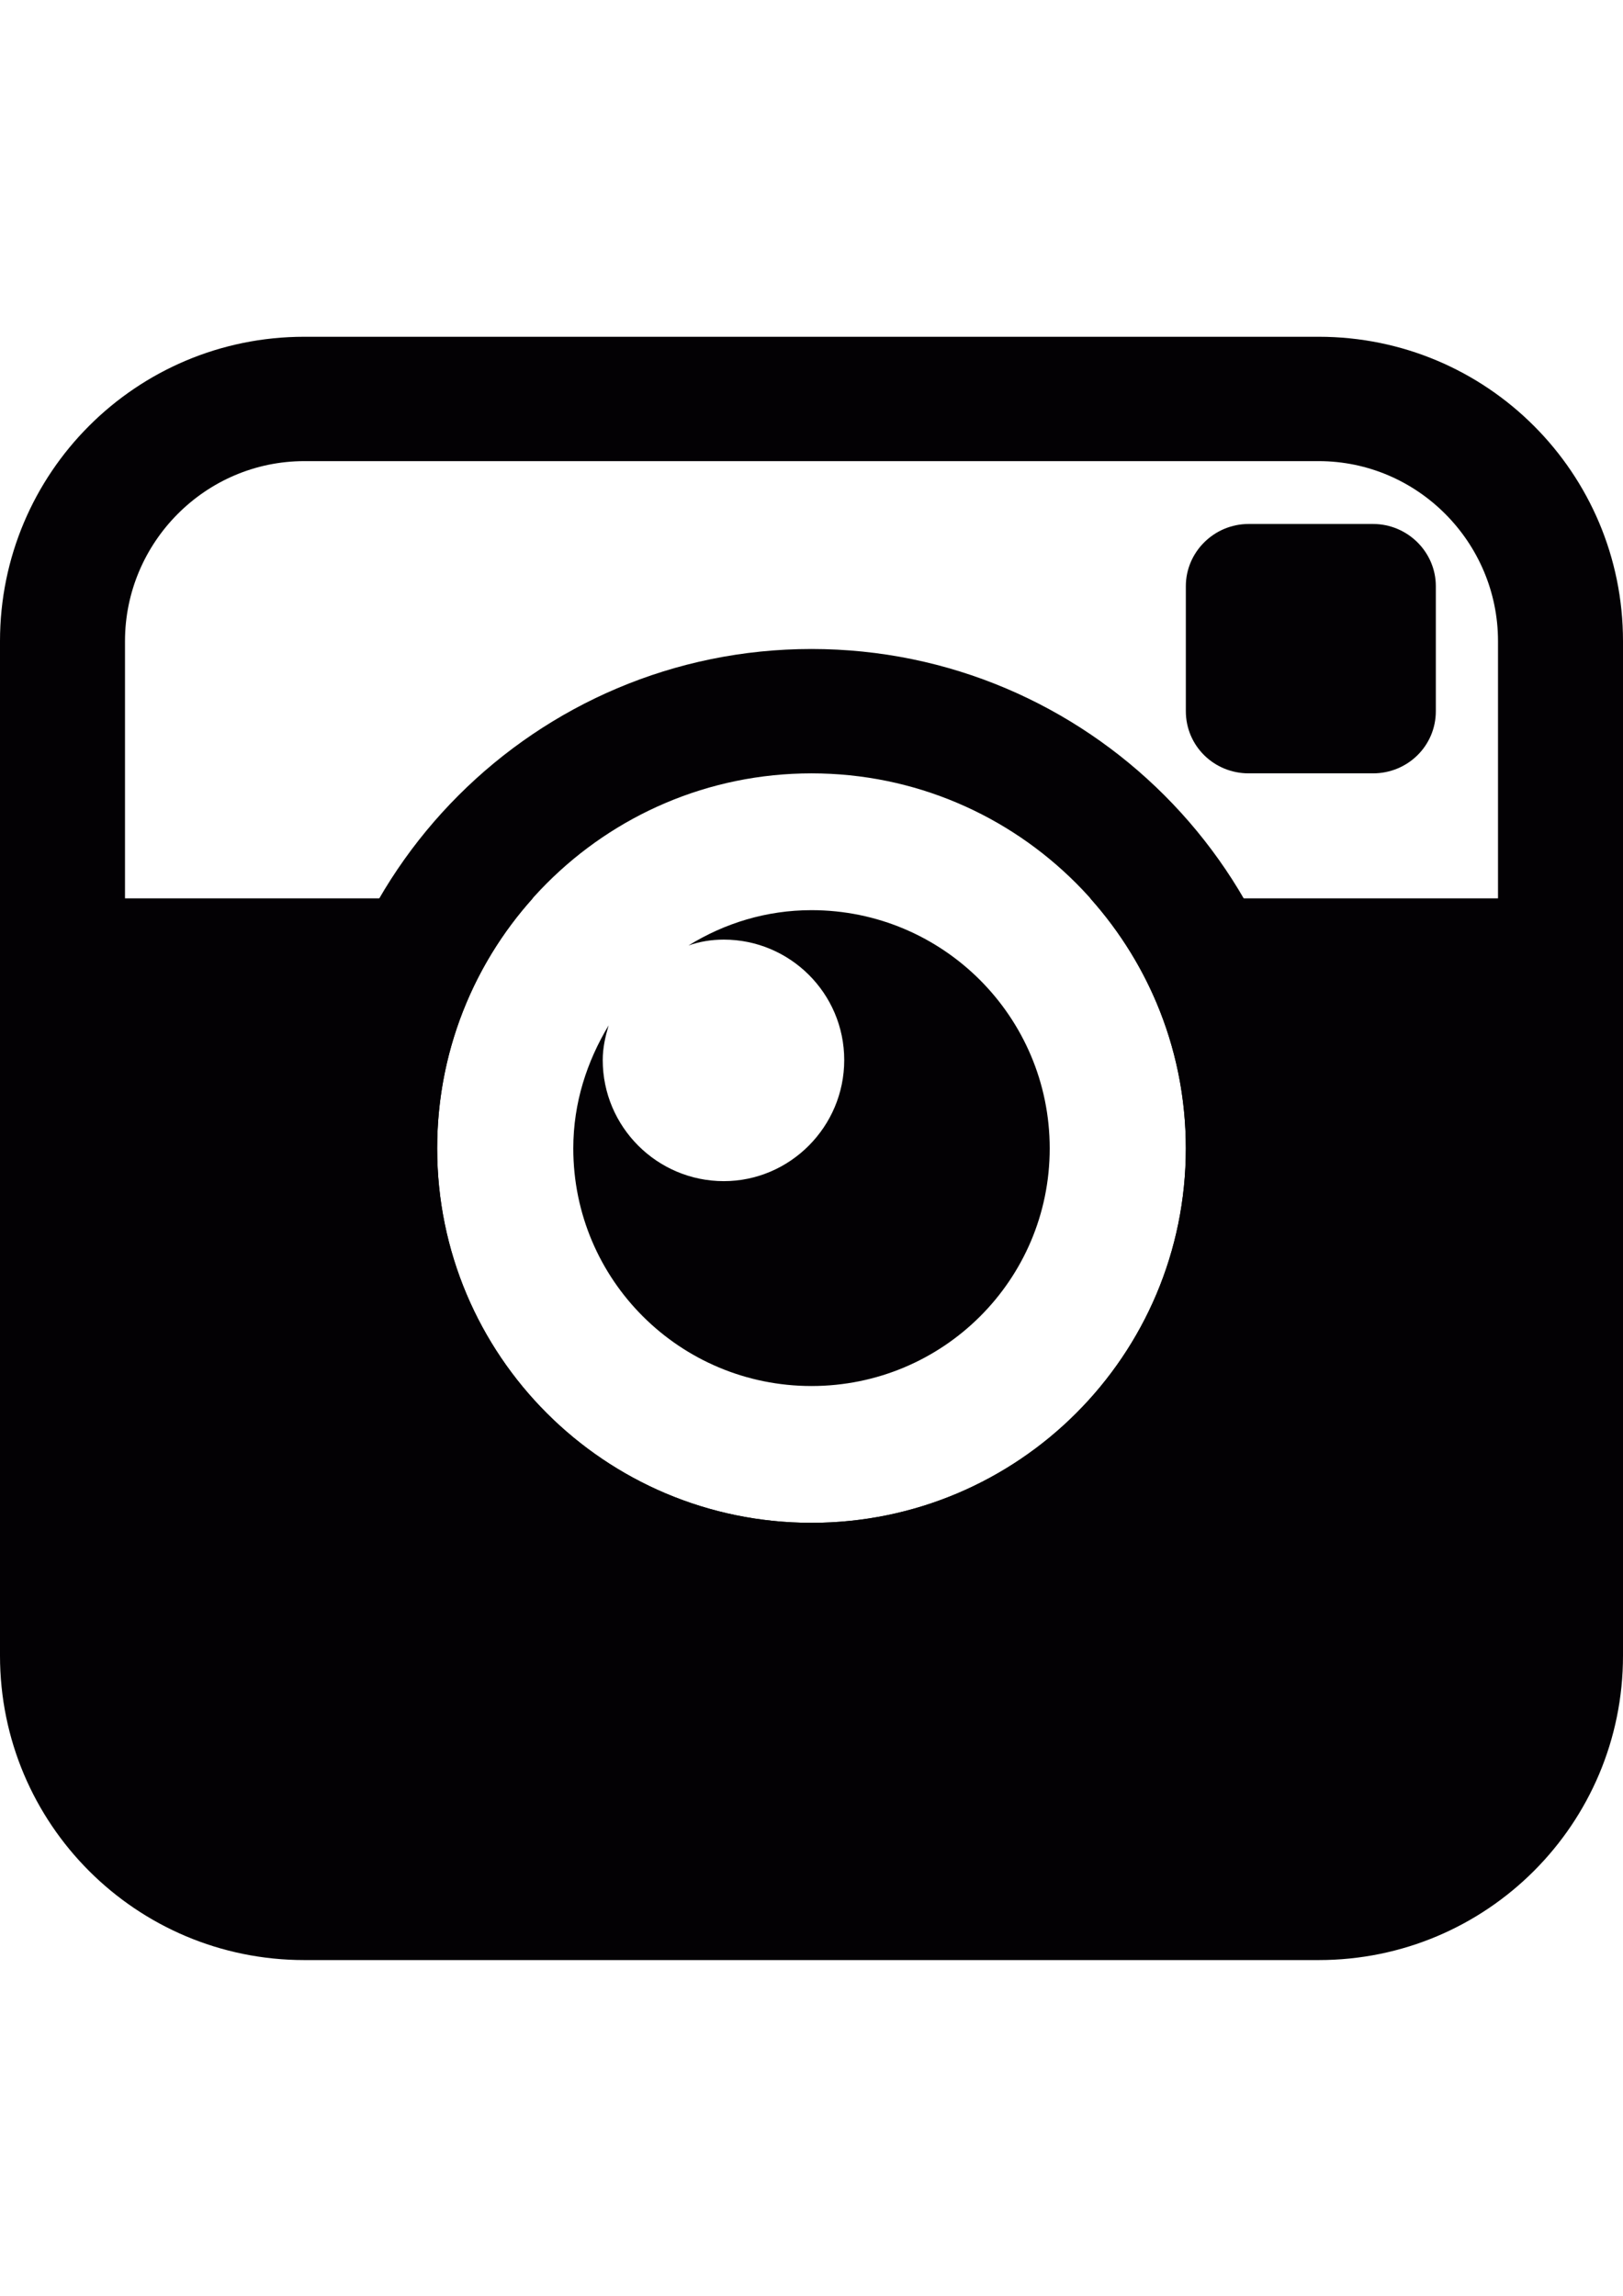
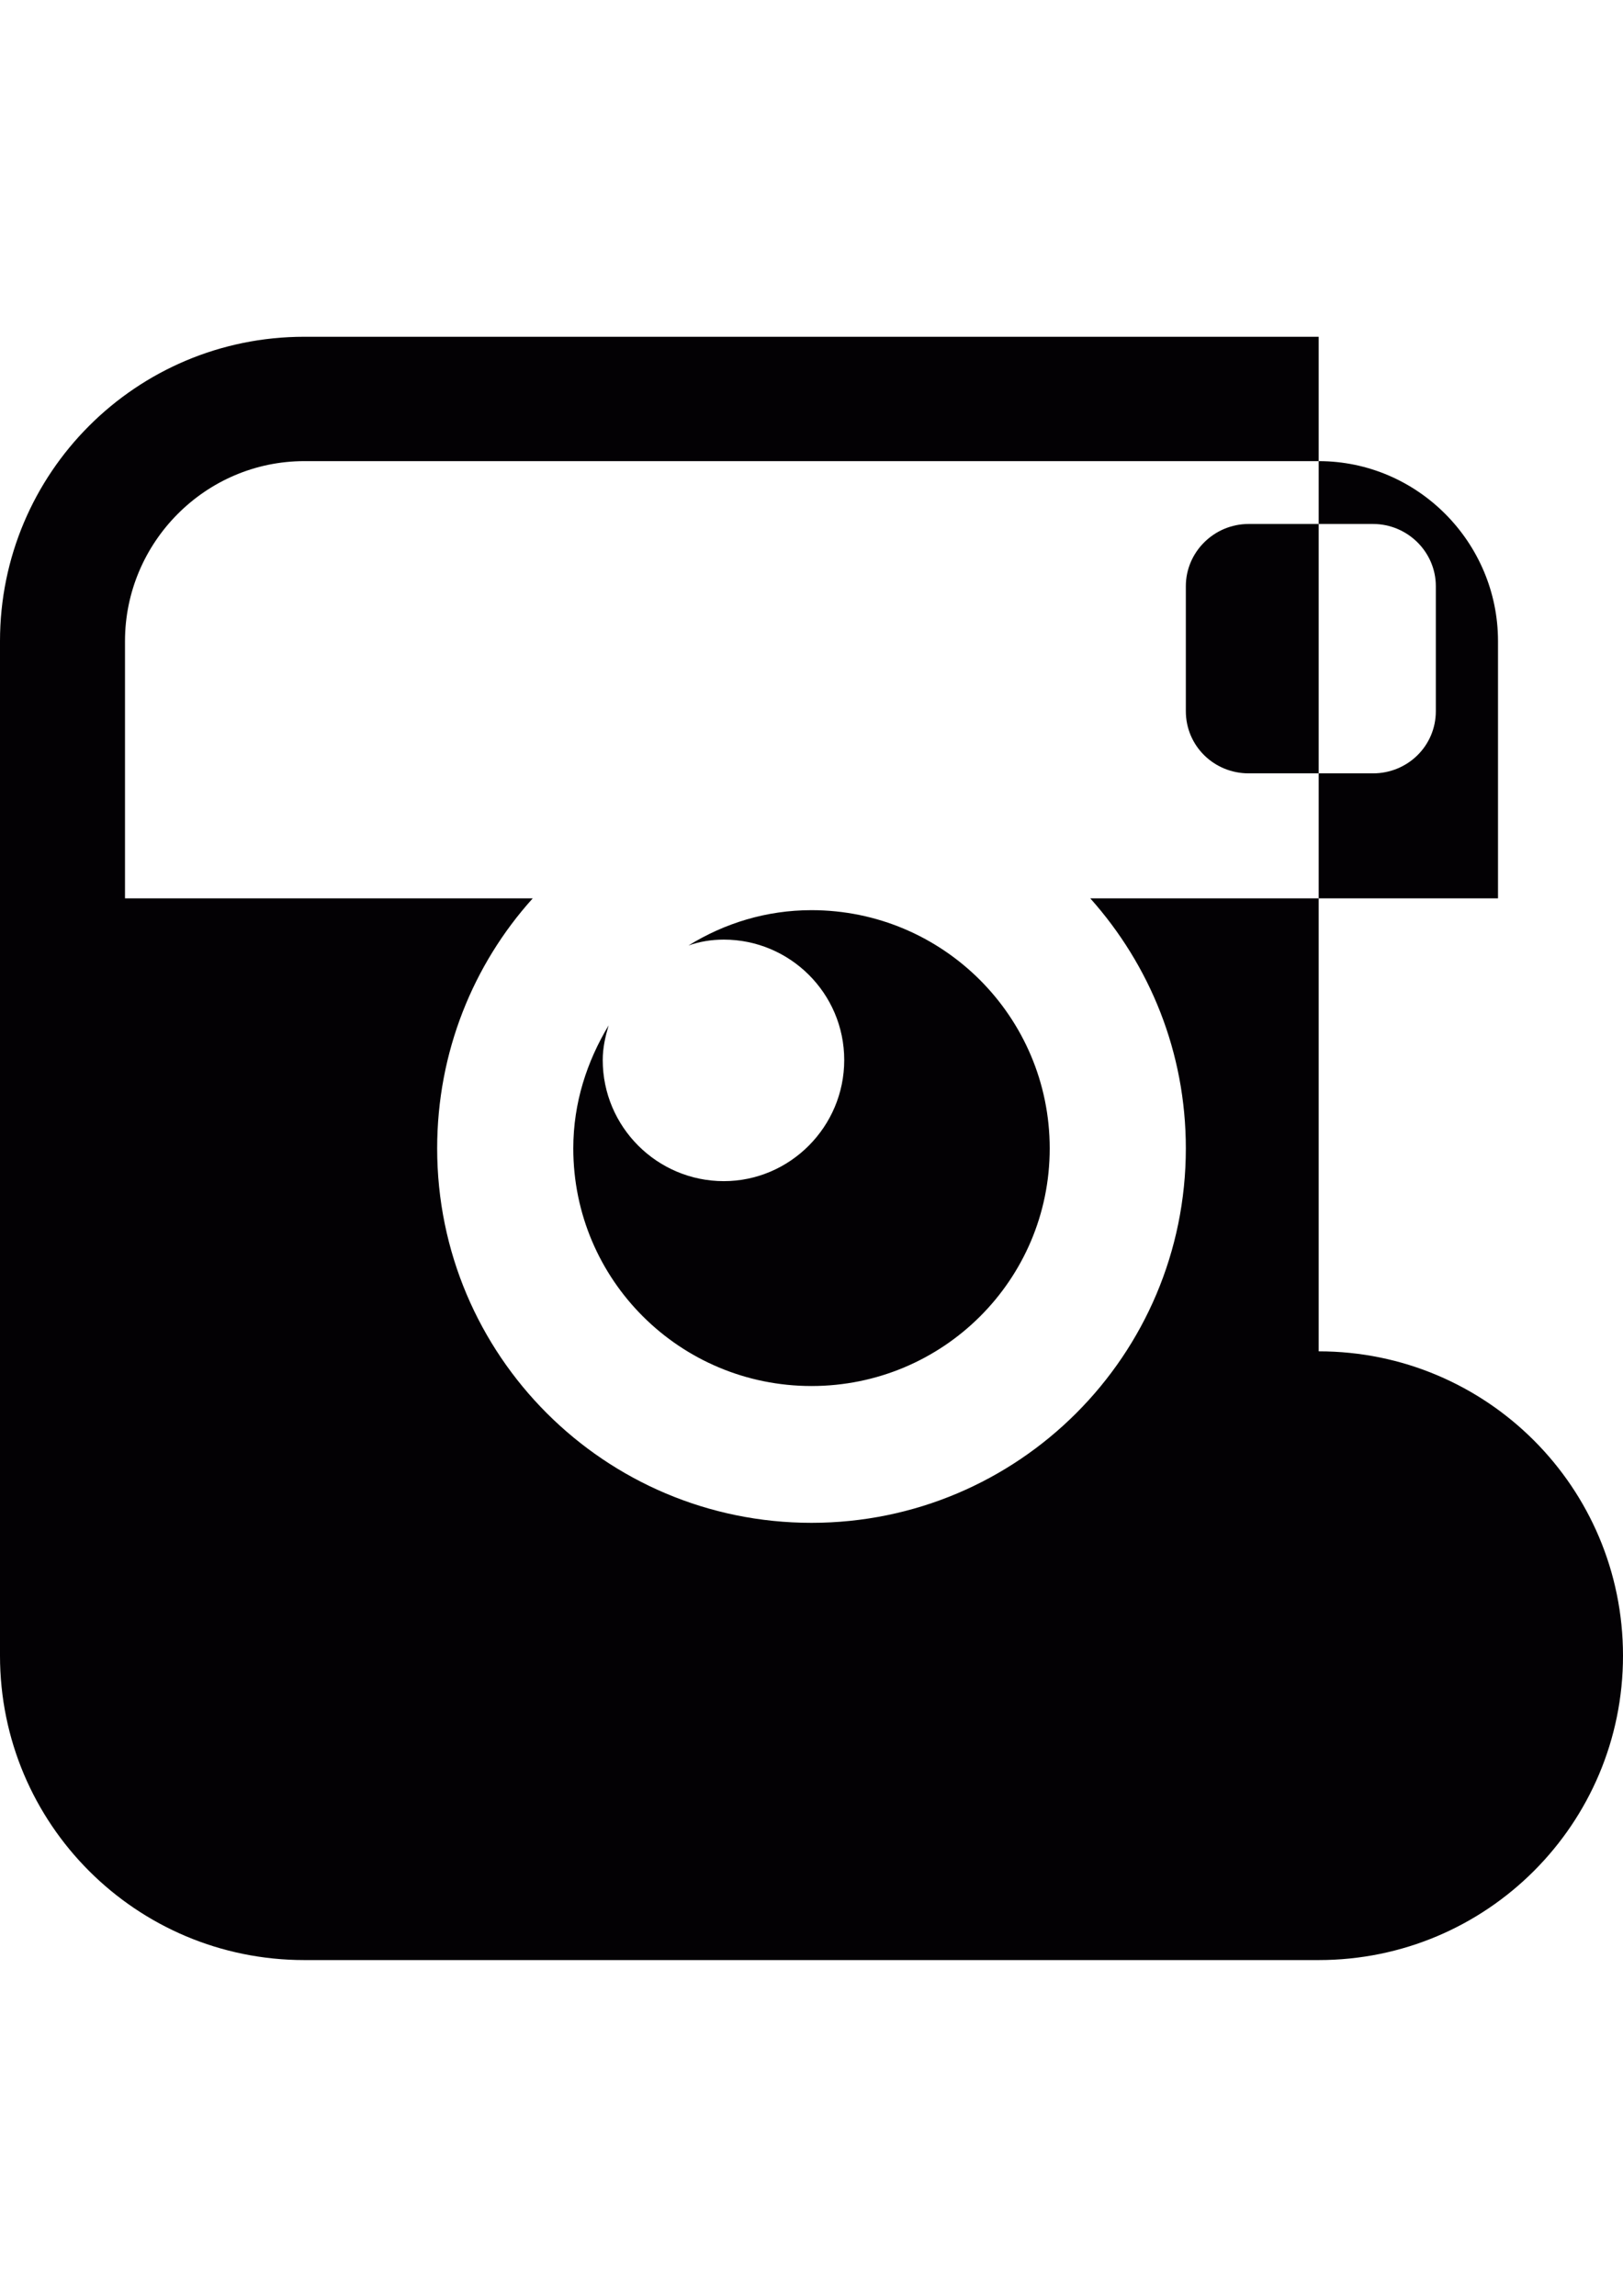
<svg xmlns="http://www.w3.org/2000/svg" xml:space="preserve" width="2480px" height="3508px" version="1.0" shape-rendering="geometricPrecision" text-rendering="geometricPrecision" image-rendering="optimizeQuality" fill-rule="evenodd" clip-rule="evenodd" viewBox="0 0 2480 3507">
  <g id="Layer_x0020_1">
    <g>
-       <path fill="#030104" d="M1240 1181c316,0 572,257 572,573 0,316 -256,572 -572,572 -316,0 -572,-256 -572,-572 0,-316 256,-573 572,-573l0 0zm0 -190c-421,0 -763,342 -763,763 0,420 342,763 763,763 421,0 763,-343 763,-763 0,-421 -342,-763 -763,-763l0 0z" />
-     </g>
-     <path fill="#030104" d="M2015 514l-1550 0c-257,0 -465,208 -465,465l0 1550c0,257 208,465 465,465l1550 0c257,0 465,-208 465,-465l0 -1550c0,-257 -208,-465 -465,-465zm274 858l-623 0c91,102 146,235 146,382 0,316 -256,572 -572,572 -316,0 -572,-256 -572,-572 0,-147 55,-281 146,-382l-623 0 0 -393c0,-151 123,-275 274,-275l1550 0c151,0 274,124 274,275l0 393zm-1049 18c-69,0 -133,20 -188,54 17,-6 35,-9 54,-9 101,0 184,82 184,184 0,102 -83,185 -184,185 -102,0 -185,-83 -185,-185 0,-19 4,-36 9,-53 -33,55 -54,118 -54,188 0,201 163,363 364,363 201,0 364,-162 364,-363 0,-201 -163,-364 -364,-364zm668 -209c-53,0 -96,-42 -96,-95l0 -191c0,-52 43,-95 96,-95l190 0c53,0 96,43 96,95l0 191c0,53 -43,95 -96,95l-190 0z" />
+       </g>
+     <path fill="#030104" d="M2015 514l-1550 0c-257,0 -465,208 -465,465l0 1550c0,257 208,465 465,465l1550 0c257,0 465,-208 465,-465c0,-257 -208,-465 -465,-465zm274 858l-623 0c91,102 146,235 146,382 0,316 -256,572 -572,572 -316,0 -572,-256 -572,-572 0,-147 55,-281 146,-382l-623 0 0 -393c0,-151 123,-275 274,-275l1550 0c151,0 274,124 274,275l0 393zm-1049 18c-69,0 -133,20 -188,54 17,-6 35,-9 54,-9 101,0 184,82 184,184 0,102 -83,185 -184,185 -102,0 -185,-83 -185,-185 0,-19 4,-36 9,-53 -33,55 -54,118 -54,188 0,201 163,363 364,363 201,0 364,-162 364,-363 0,-201 -163,-364 -364,-364zm668 -209c-53,0 -96,-42 -96,-95l0 -191c0,-52 43,-95 96,-95l190 0c53,0 96,43 96,95l0 191c0,53 -43,95 -96,95l-190 0z" />
    <g>
  </g>
    <g>
  </g>
    <g>
  </g>
    <g>
  </g>
    <g>
  </g>
    <g>
  </g>
    <g>
  </g>
    <g>
  </g>
    <g>
  </g>
    <g>
  </g>
    <g>
  </g>
    <g>
  </g>
    <g>
  </g>
    <g>
  </g>
    <g>
  </g>
  </g>
</svg>